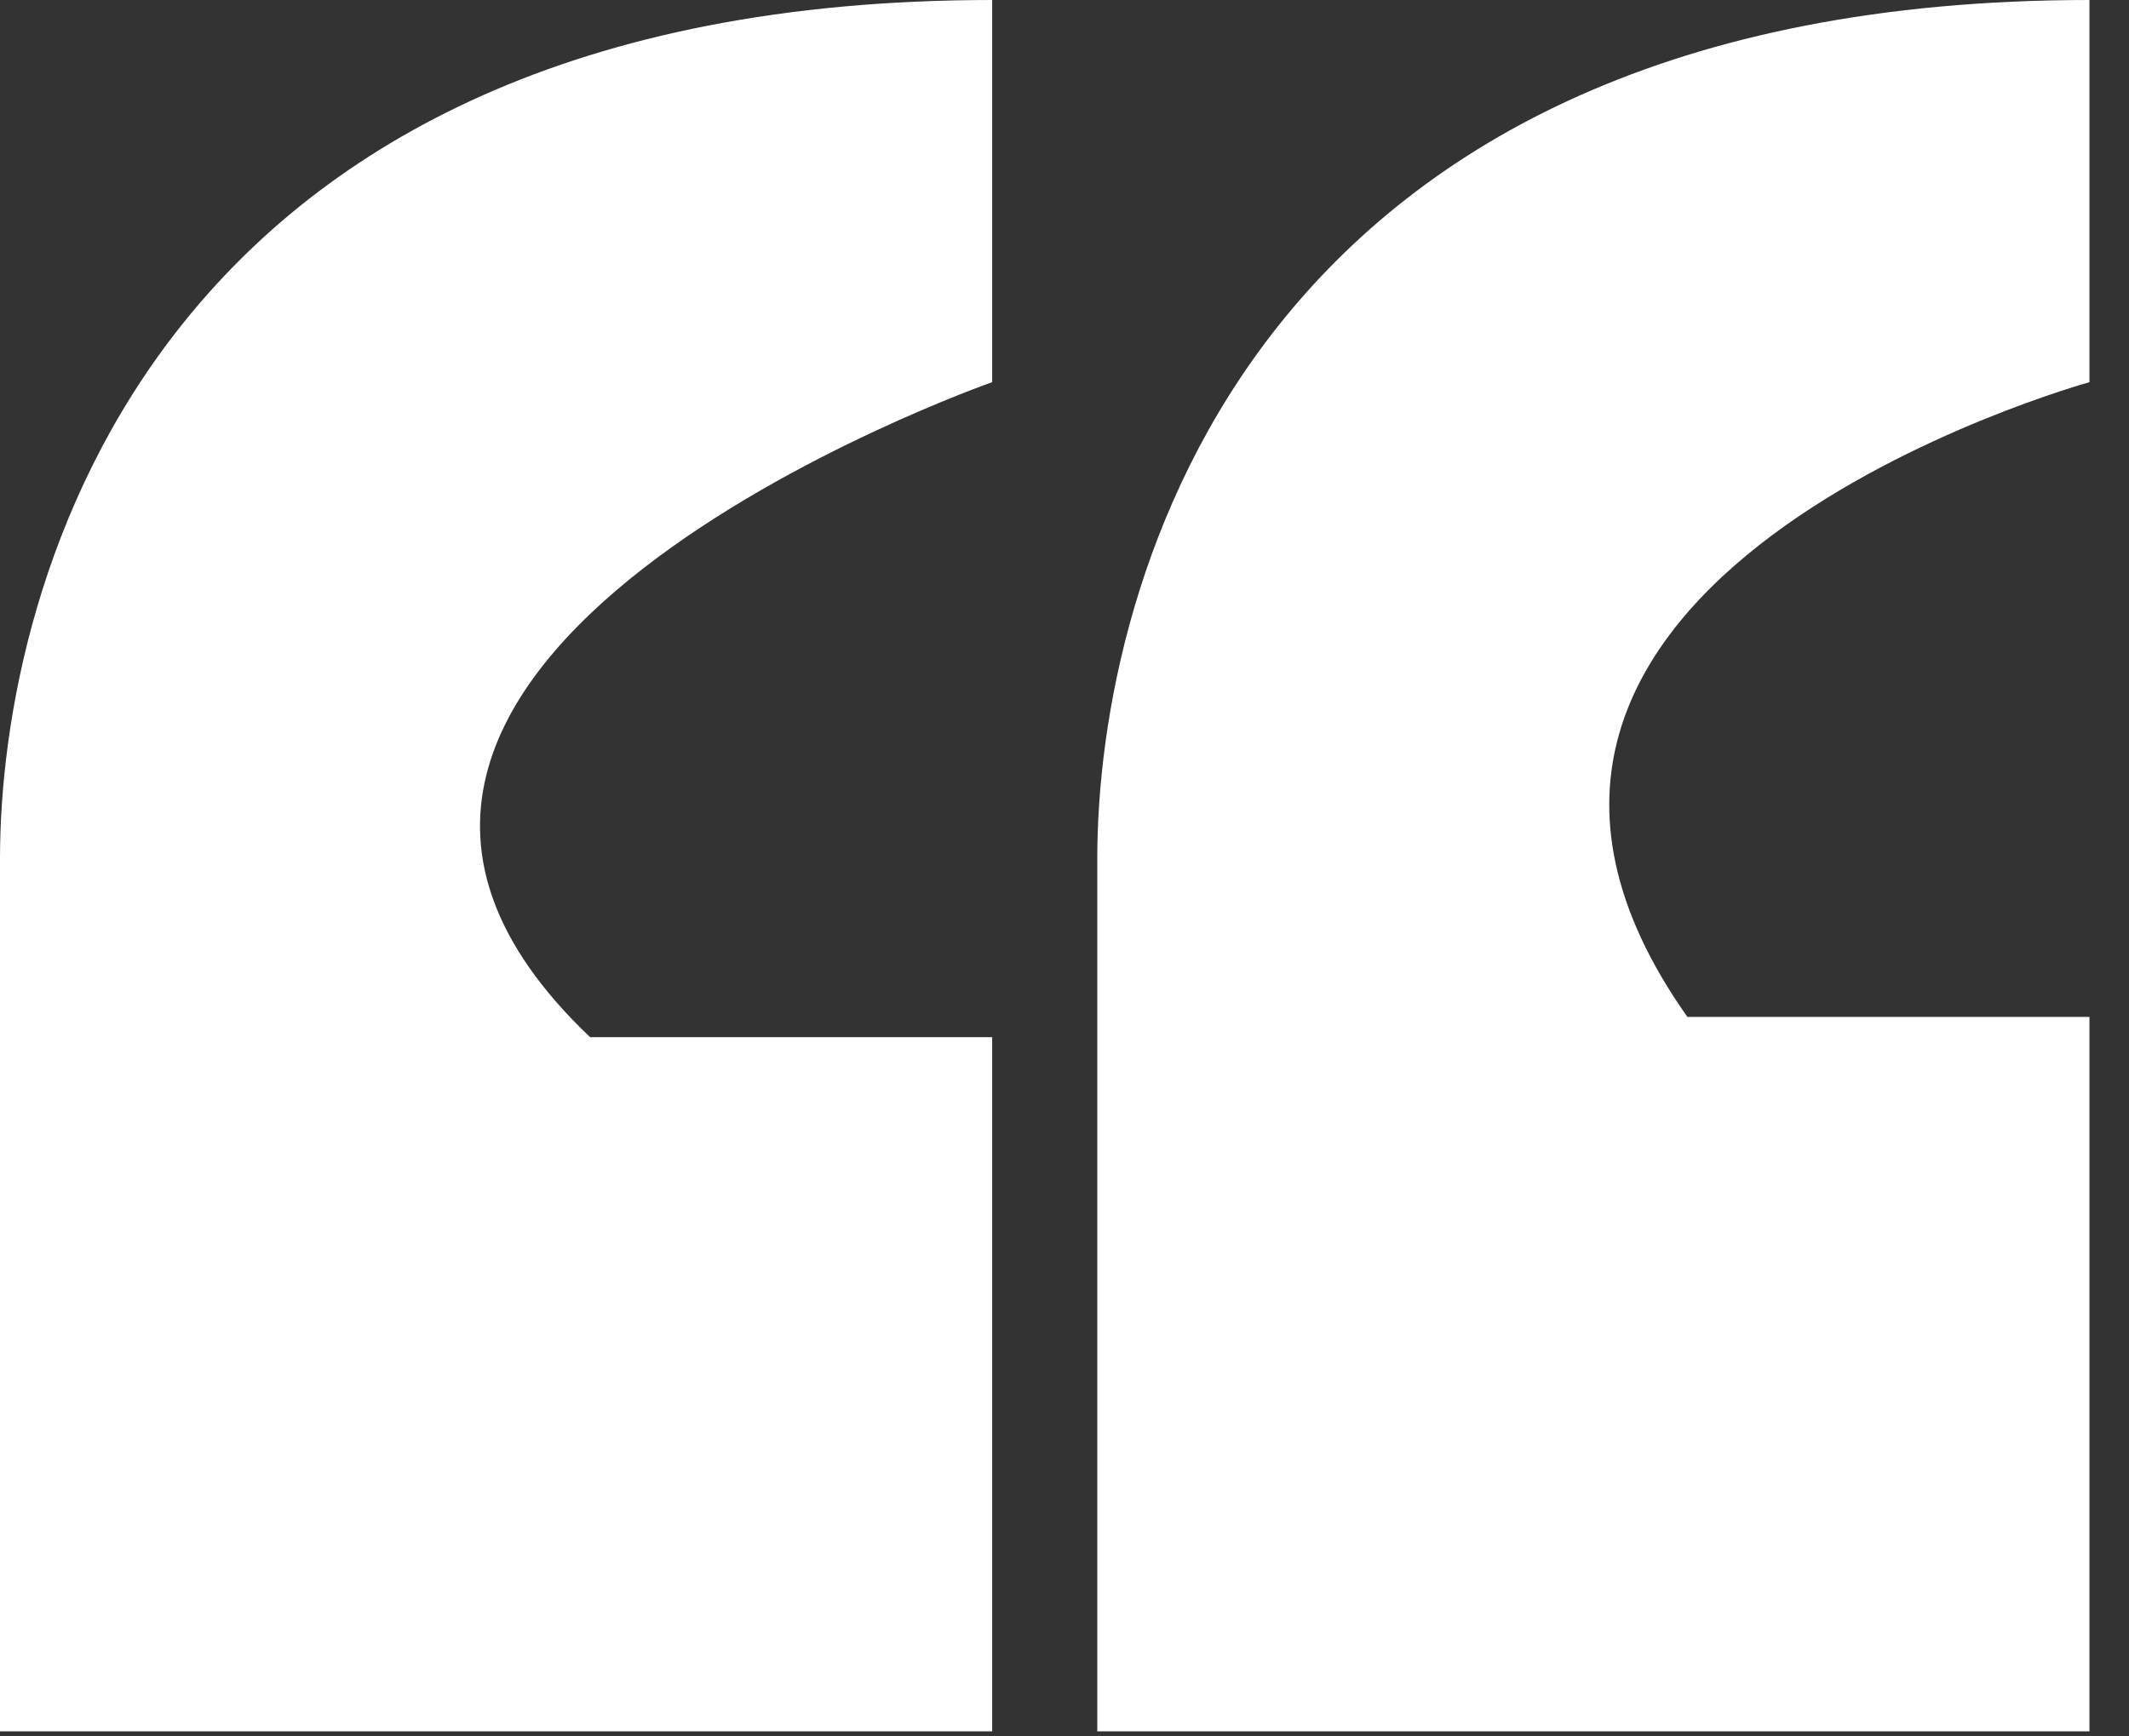
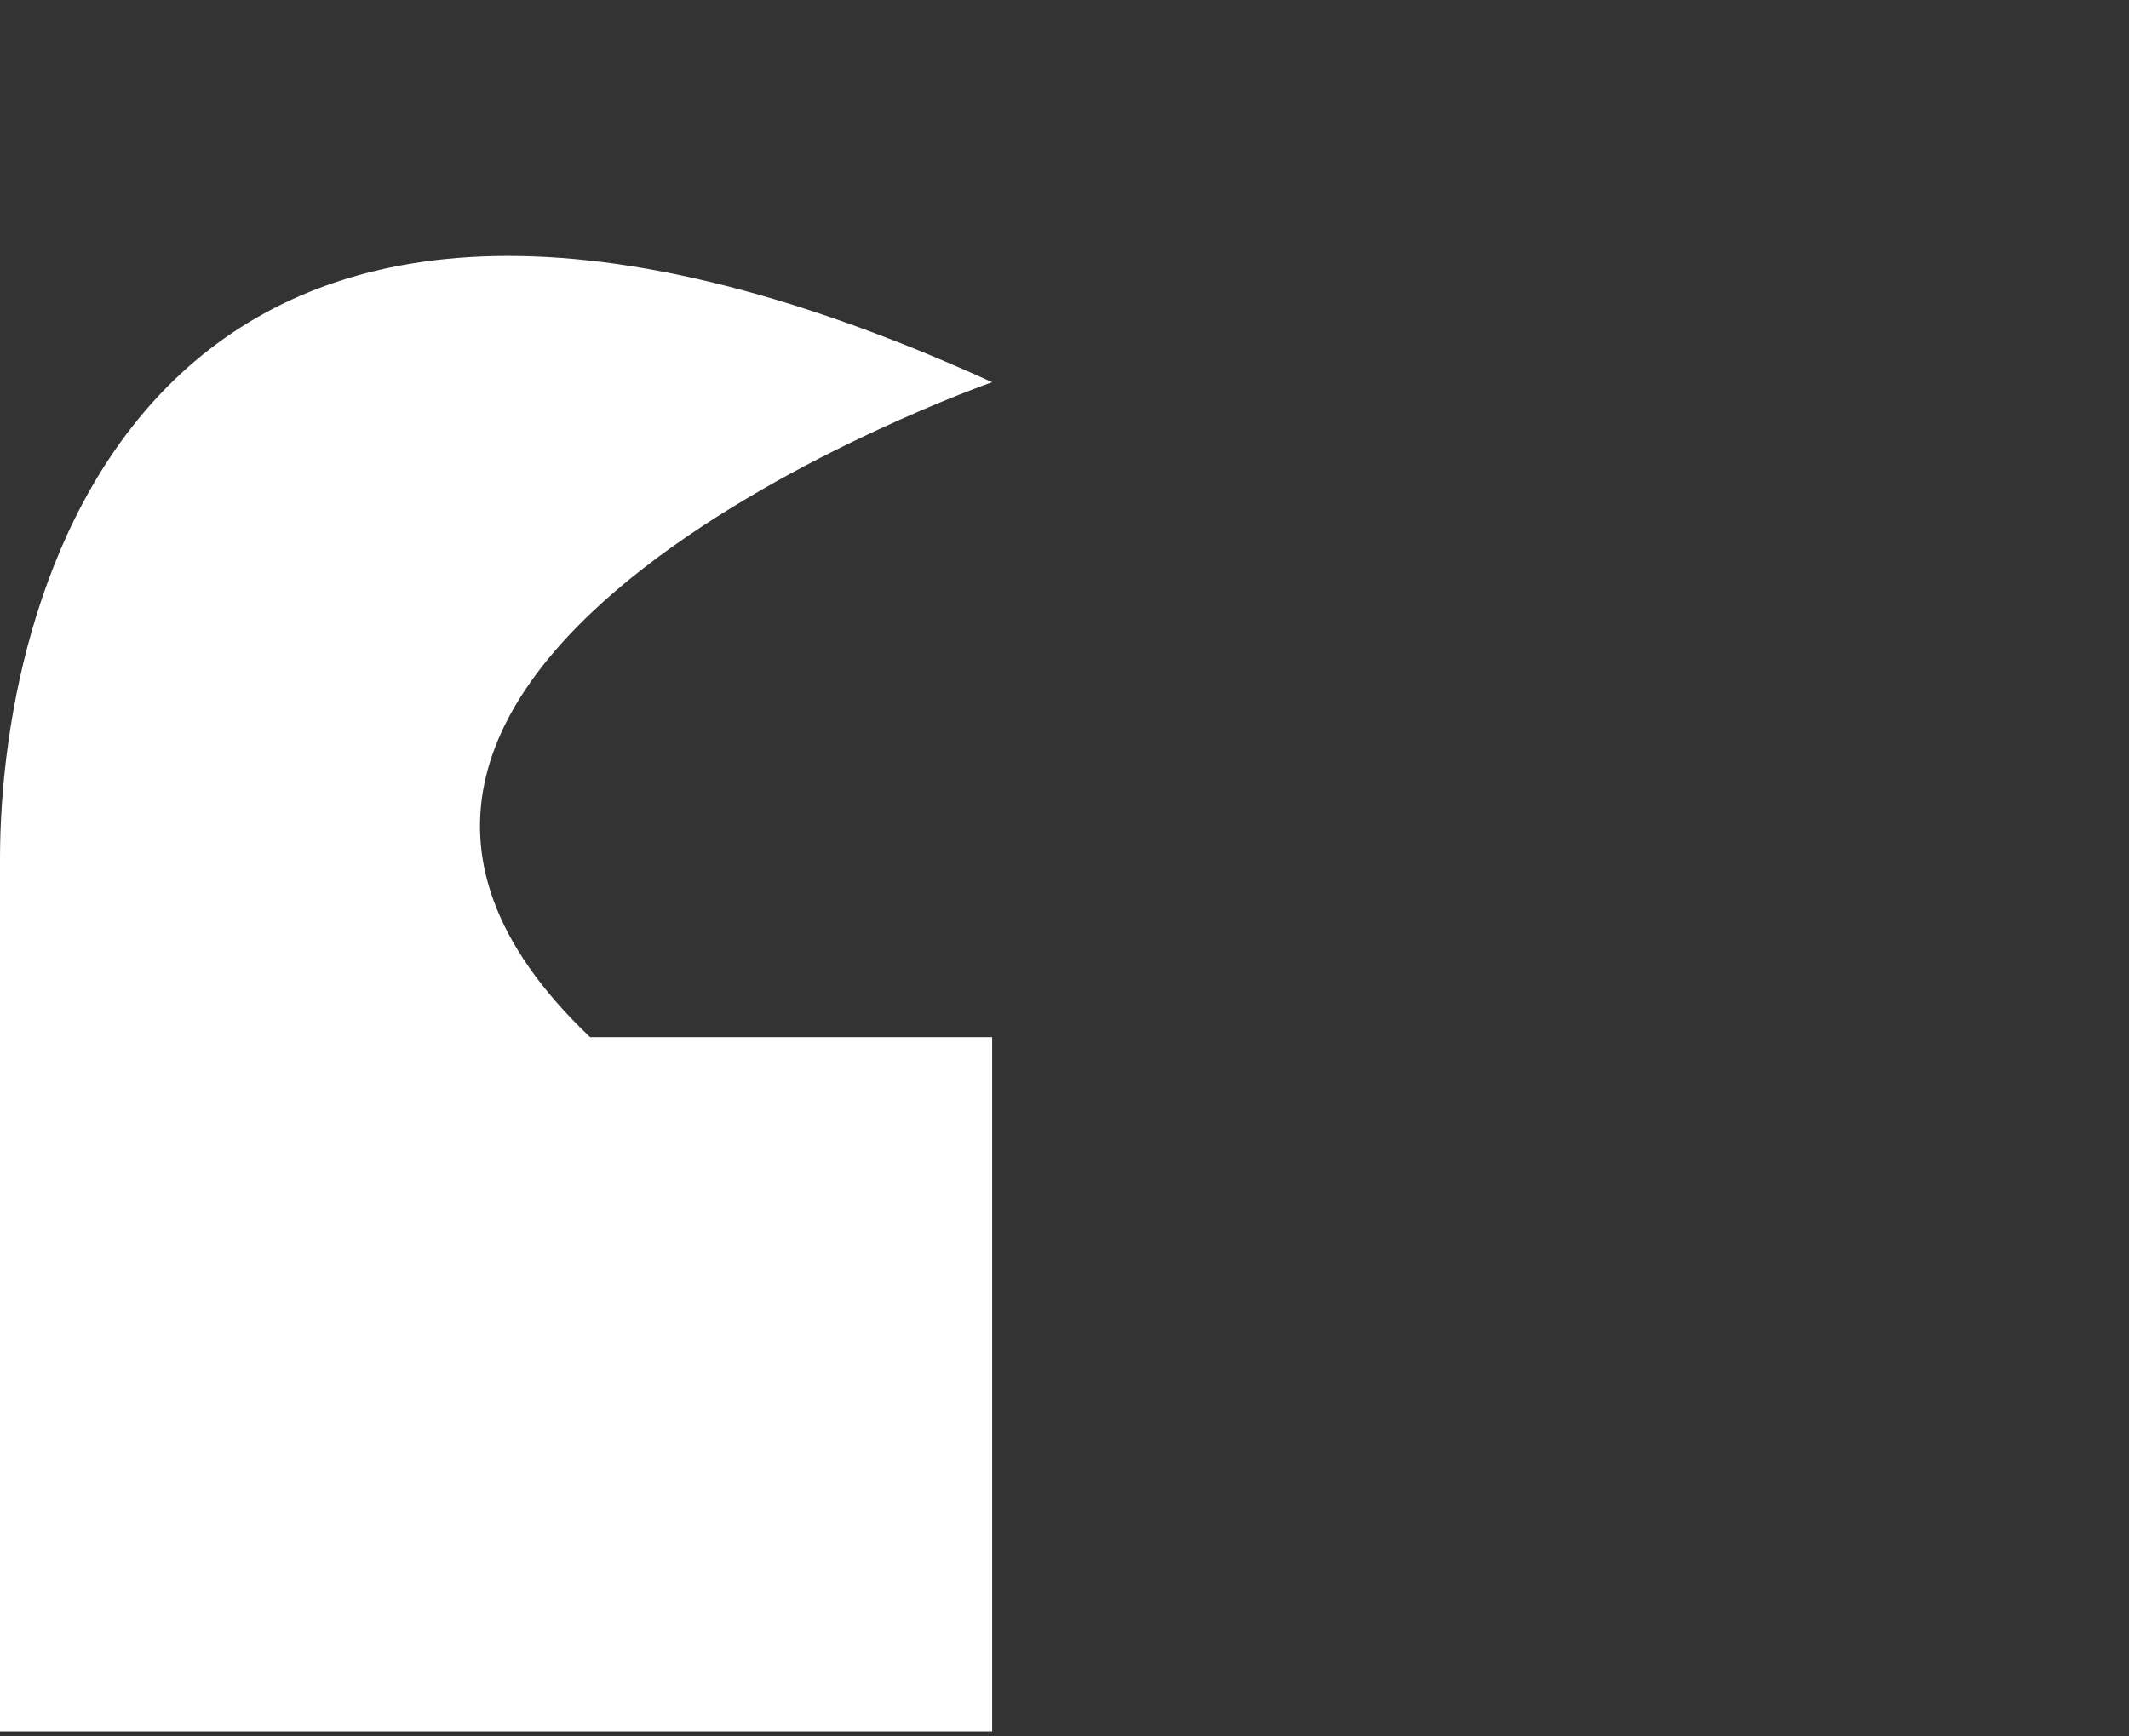
<svg xmlns="http://www.w3.org/2000/svg" width="38" height="31" viewBox="0 0 38 31" fill="none">
  <rect x="0" y="0" width="38" height="31" fill="#333333" stroke="none" />
-   <path d="M10.533 18.517C3.471 11.807 17.709 6.823 17.709 6.823V0C2.729 0 0 10.38 0 15.332V30.91H17.709V18.517H10.533Z" fill="white" />
-   <path d="M30.118 18.155C24.586 10.327 37.294 6.823 37.294 6.823V0C22.314 0 19.585 10.38 19.585 15.332V30.91H37.294V18.155H30.118Z" fill="white" />
+   <path d="M10.533 18.517C3.471 11.807 17.709 6.823 17.709 6.823C2.729 0 0 10.38 0 15.332V30.91H17.709V18.517H10.533Z" fill="white" />
</svg>